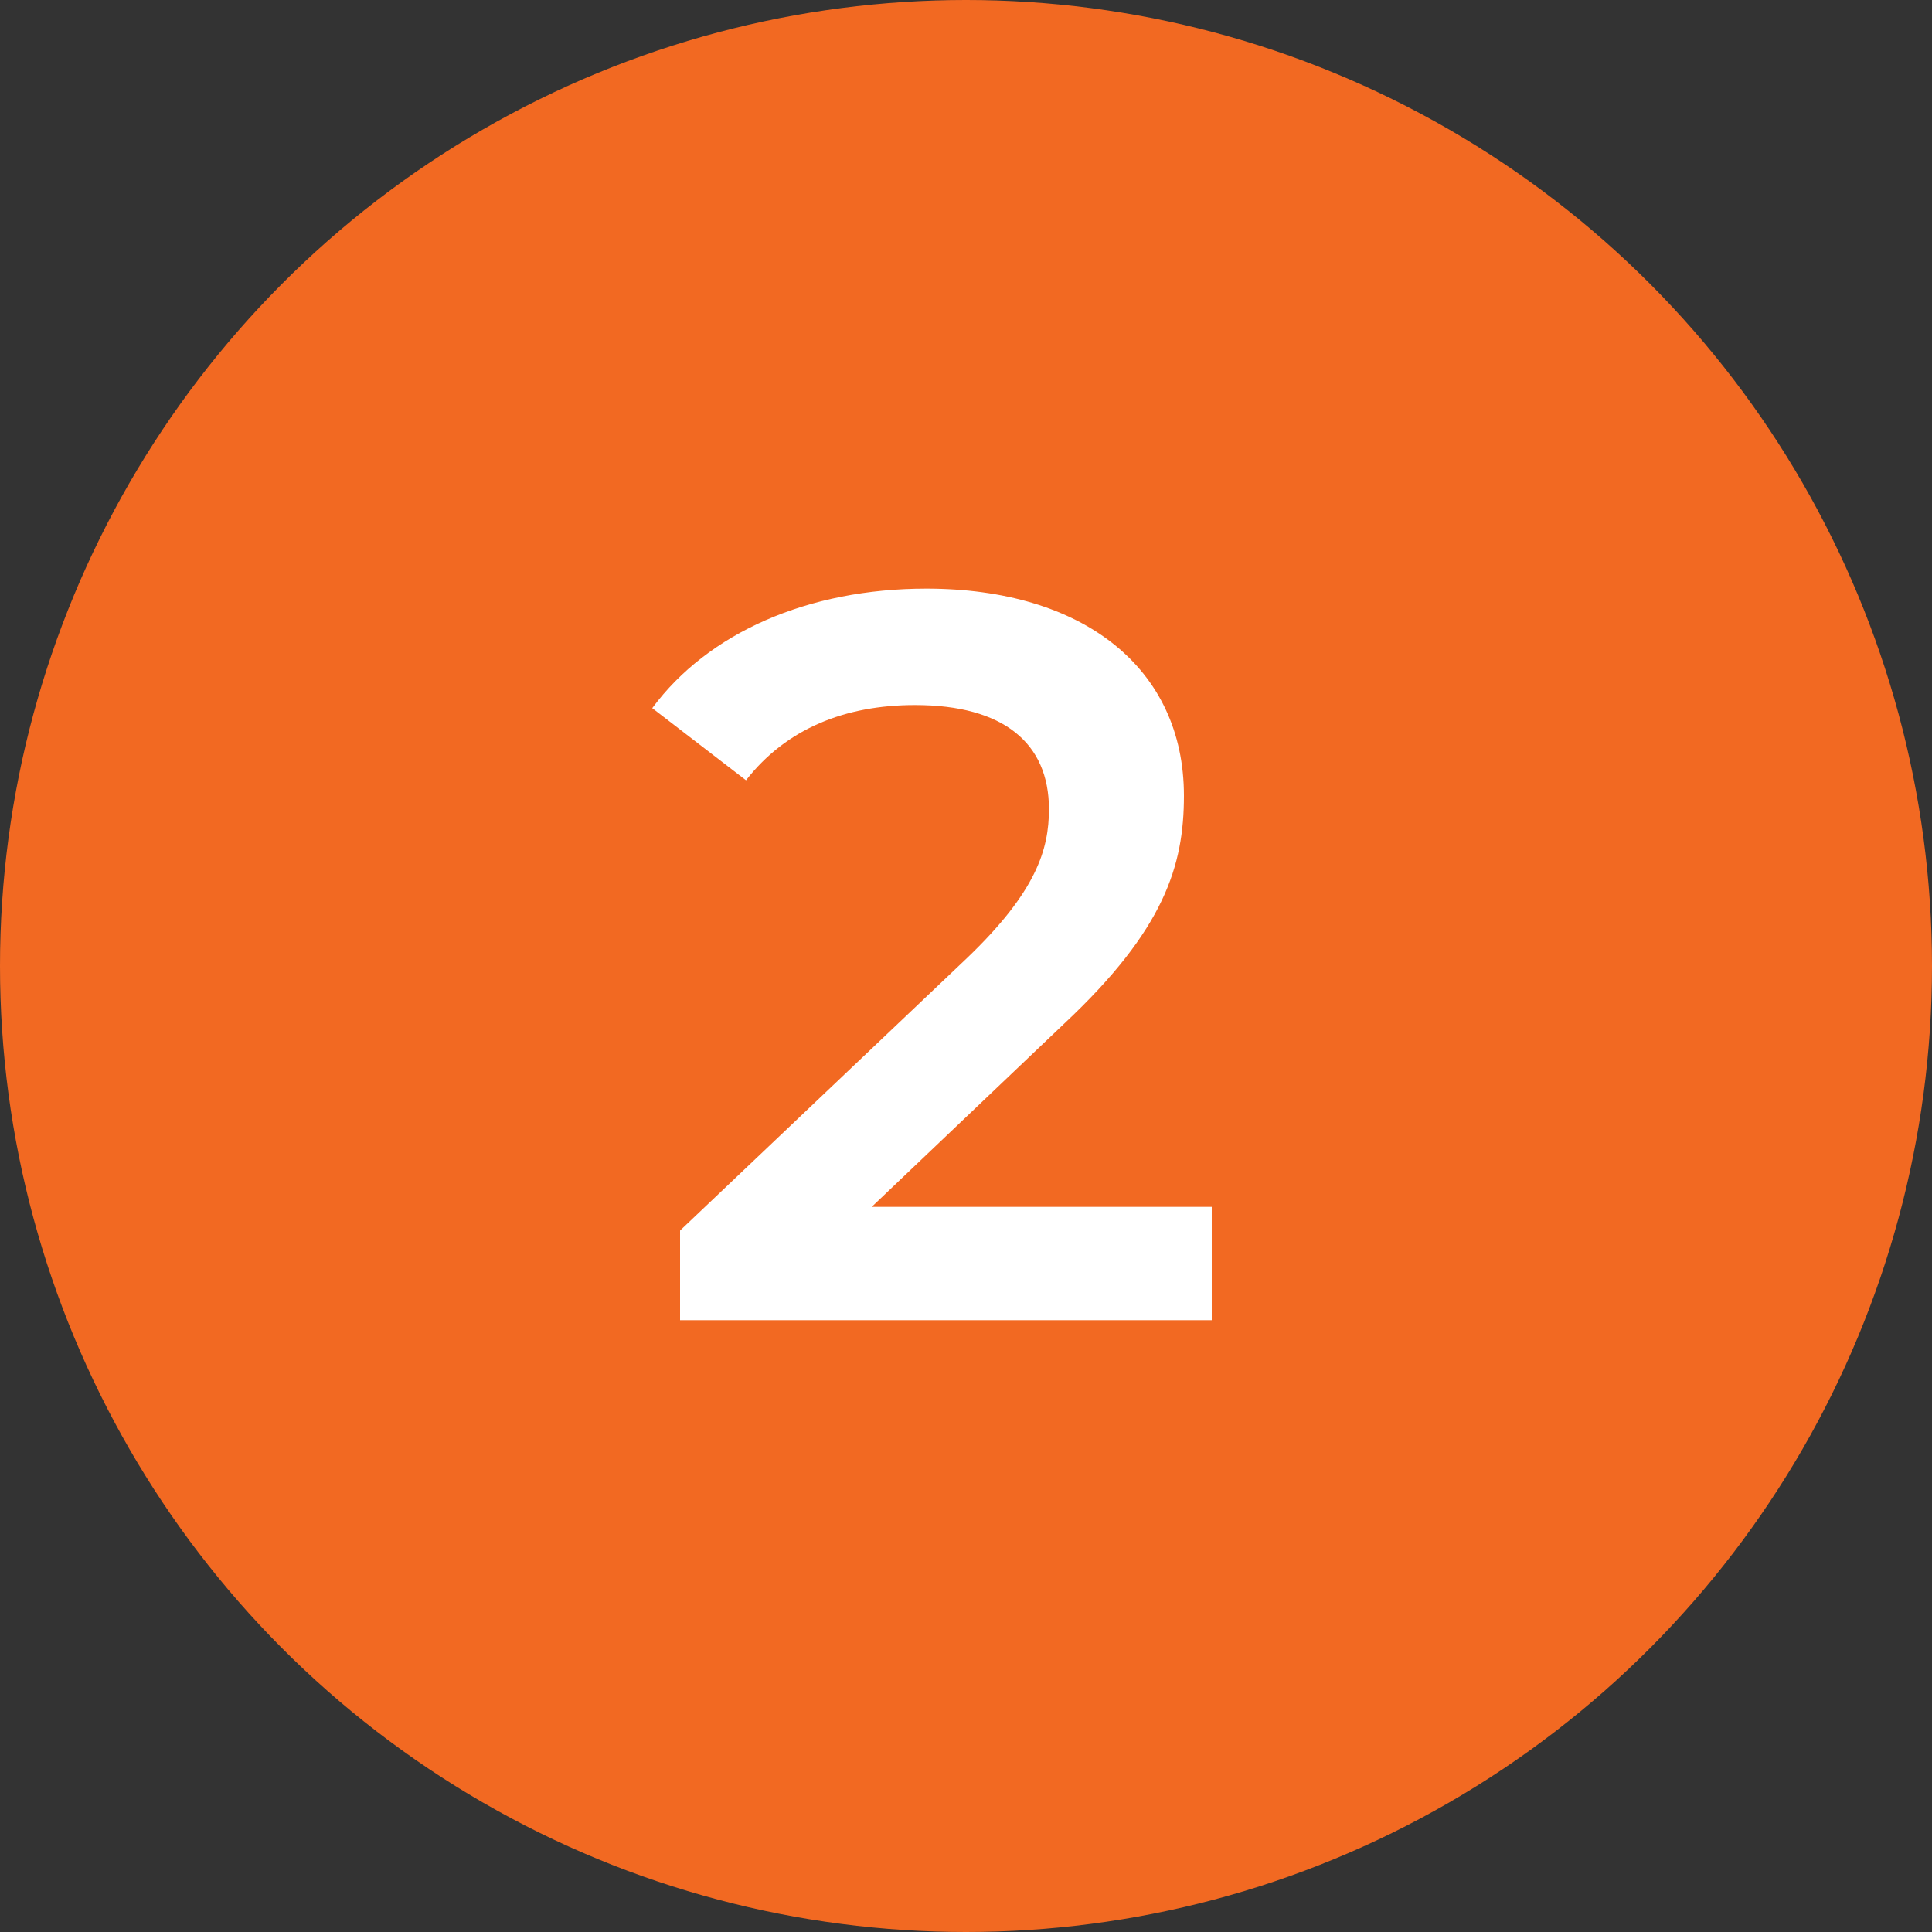
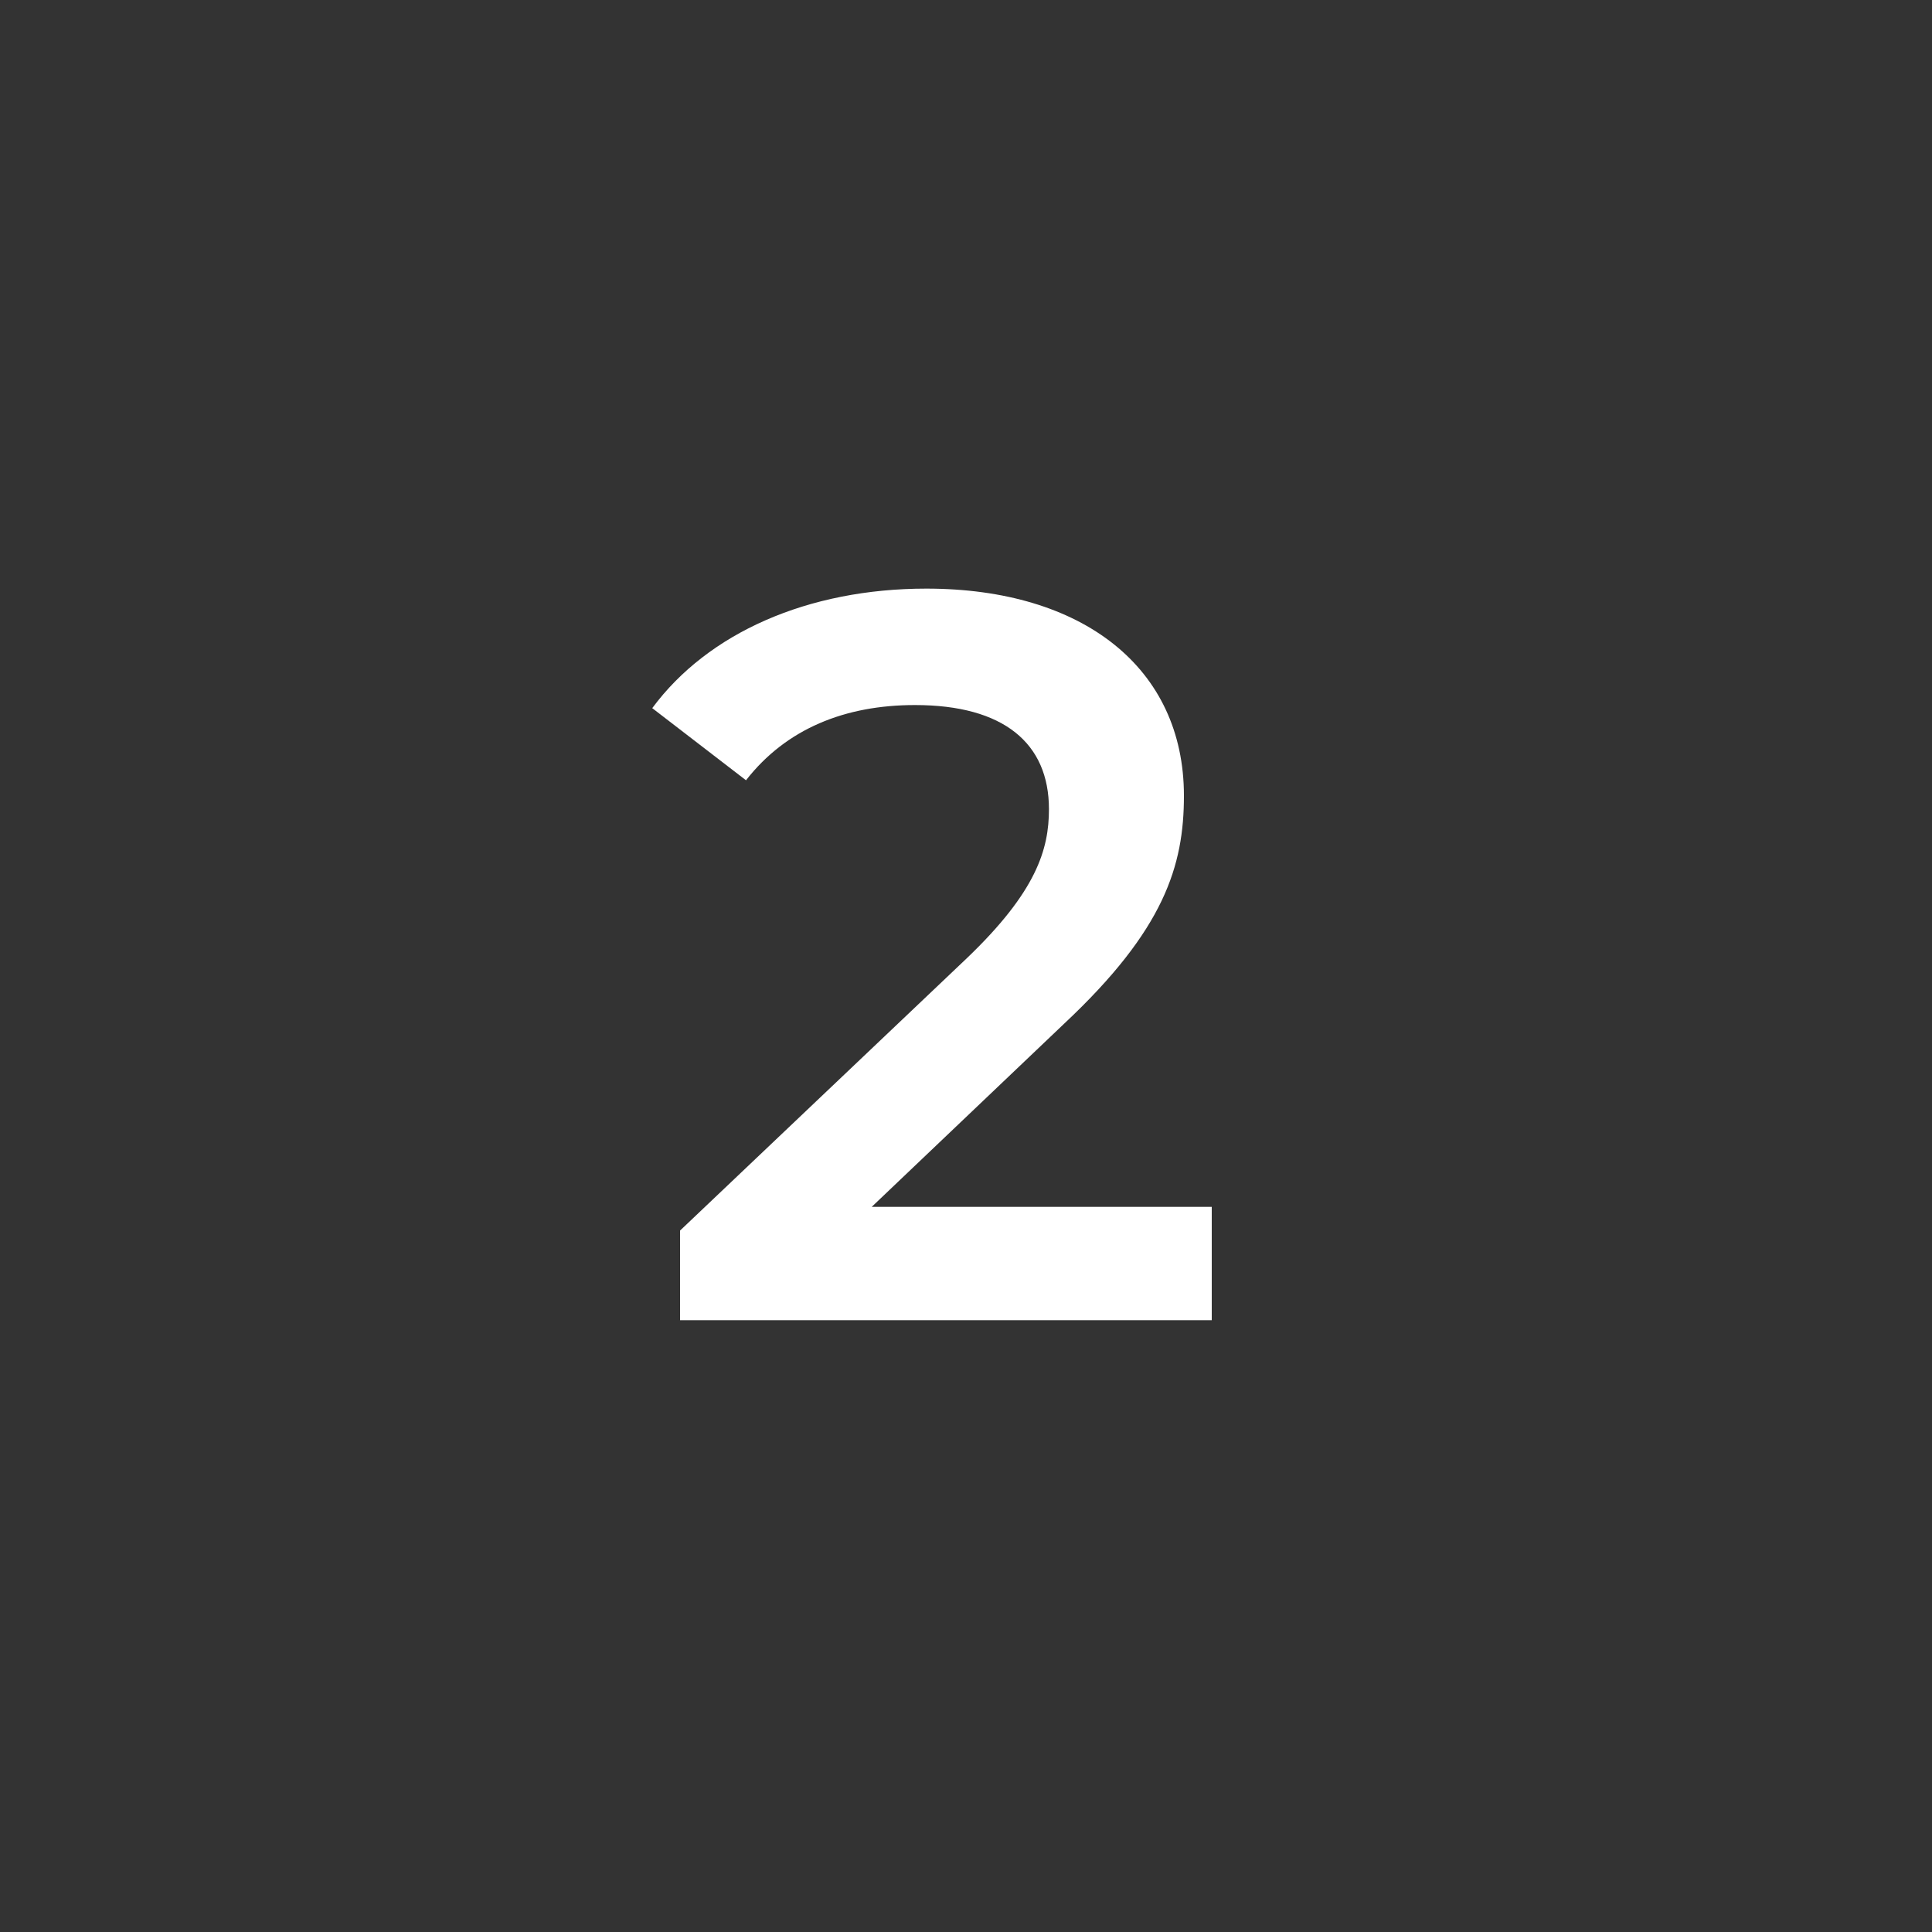
<svg xmlns="http://www.w3.org/2000/svg" width="60" height="60" viewBox="0 0 60 60" fill="none">
  <rect x="0" y="0" width="60" height="60" fill="#333333" stroke="none" />
-   <circle cx="30" cy="30" r="30" fill="#F26922" />
  <path d="M27.072 37.48H37.632V41H21.12V38.216L30.016 29.768C32.192 27.688 32.576 26.376 32.576 25.128C32.576 23.08 31.168 21.896 28.416 21.896C26.24 21.896 24.416 22.632 23.168 24.232L20.256 21.992C21.984 19.656 25.088 18.28 28.768 18.28C33.632 18.28 36.768 20.744 36.768 24.712C36.768 26.888 36.16 28.872 33.056 31.784L27.072 37.48Z" fill="white" />
</svg>